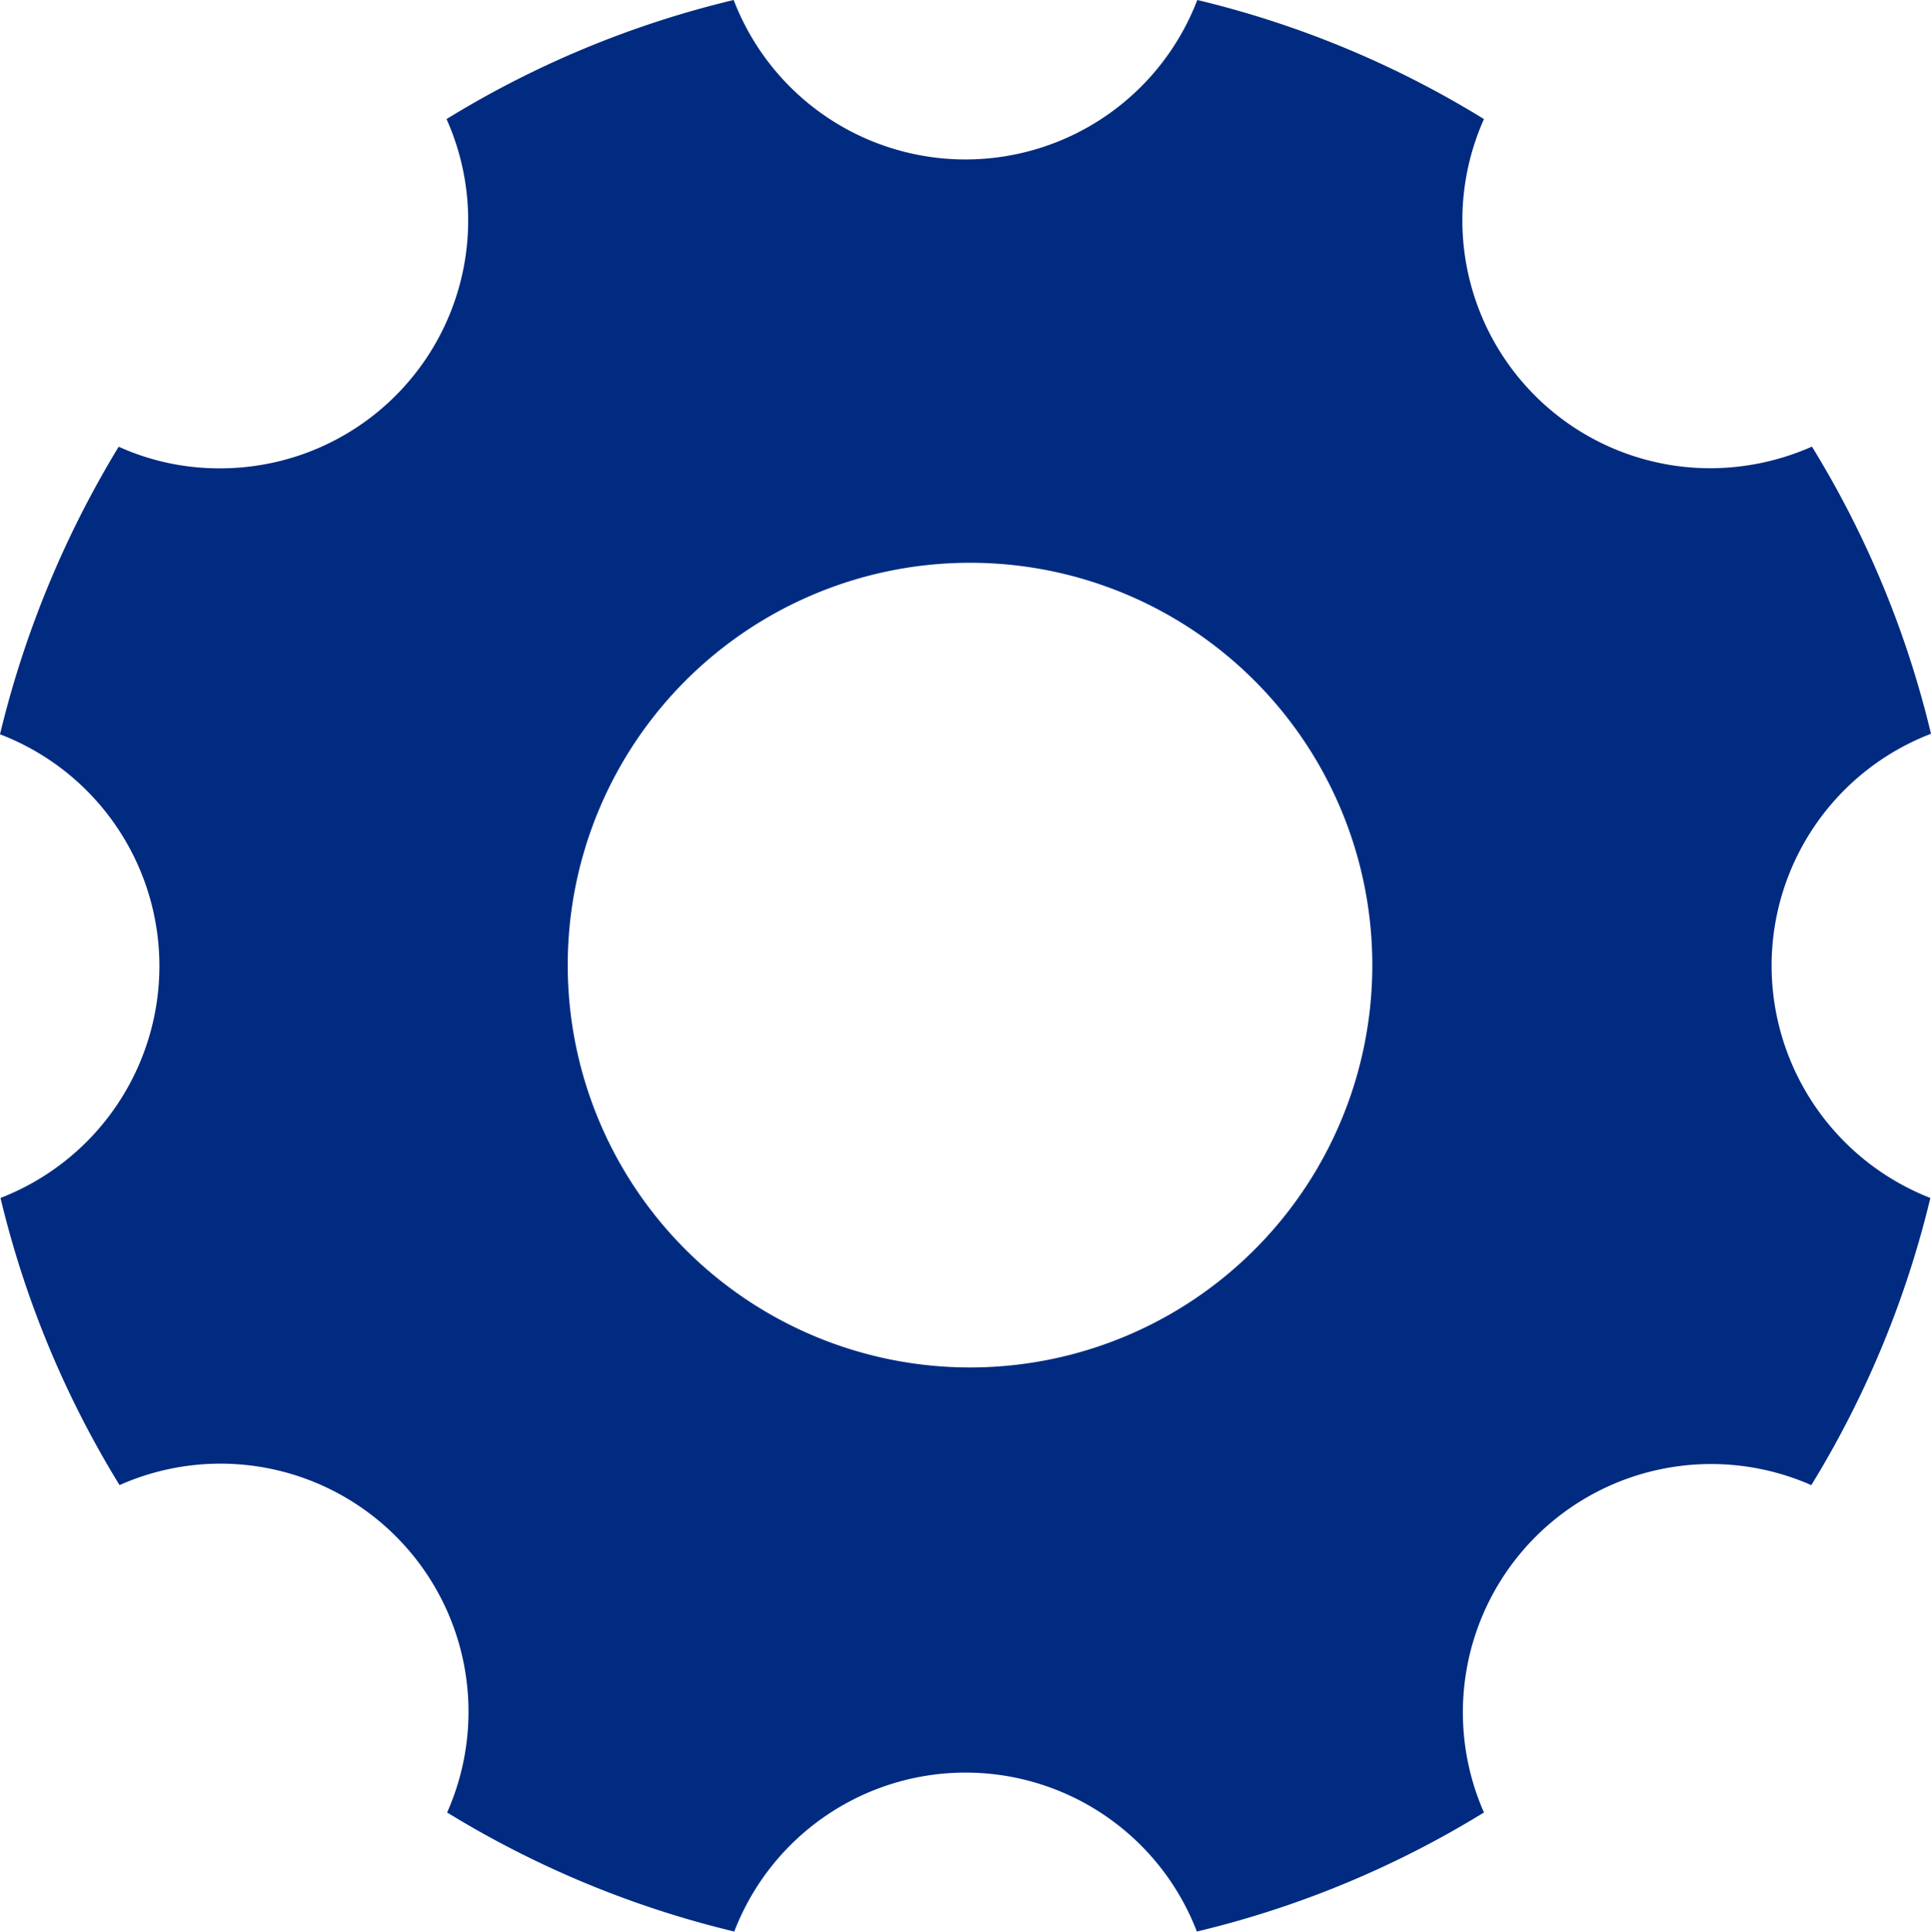
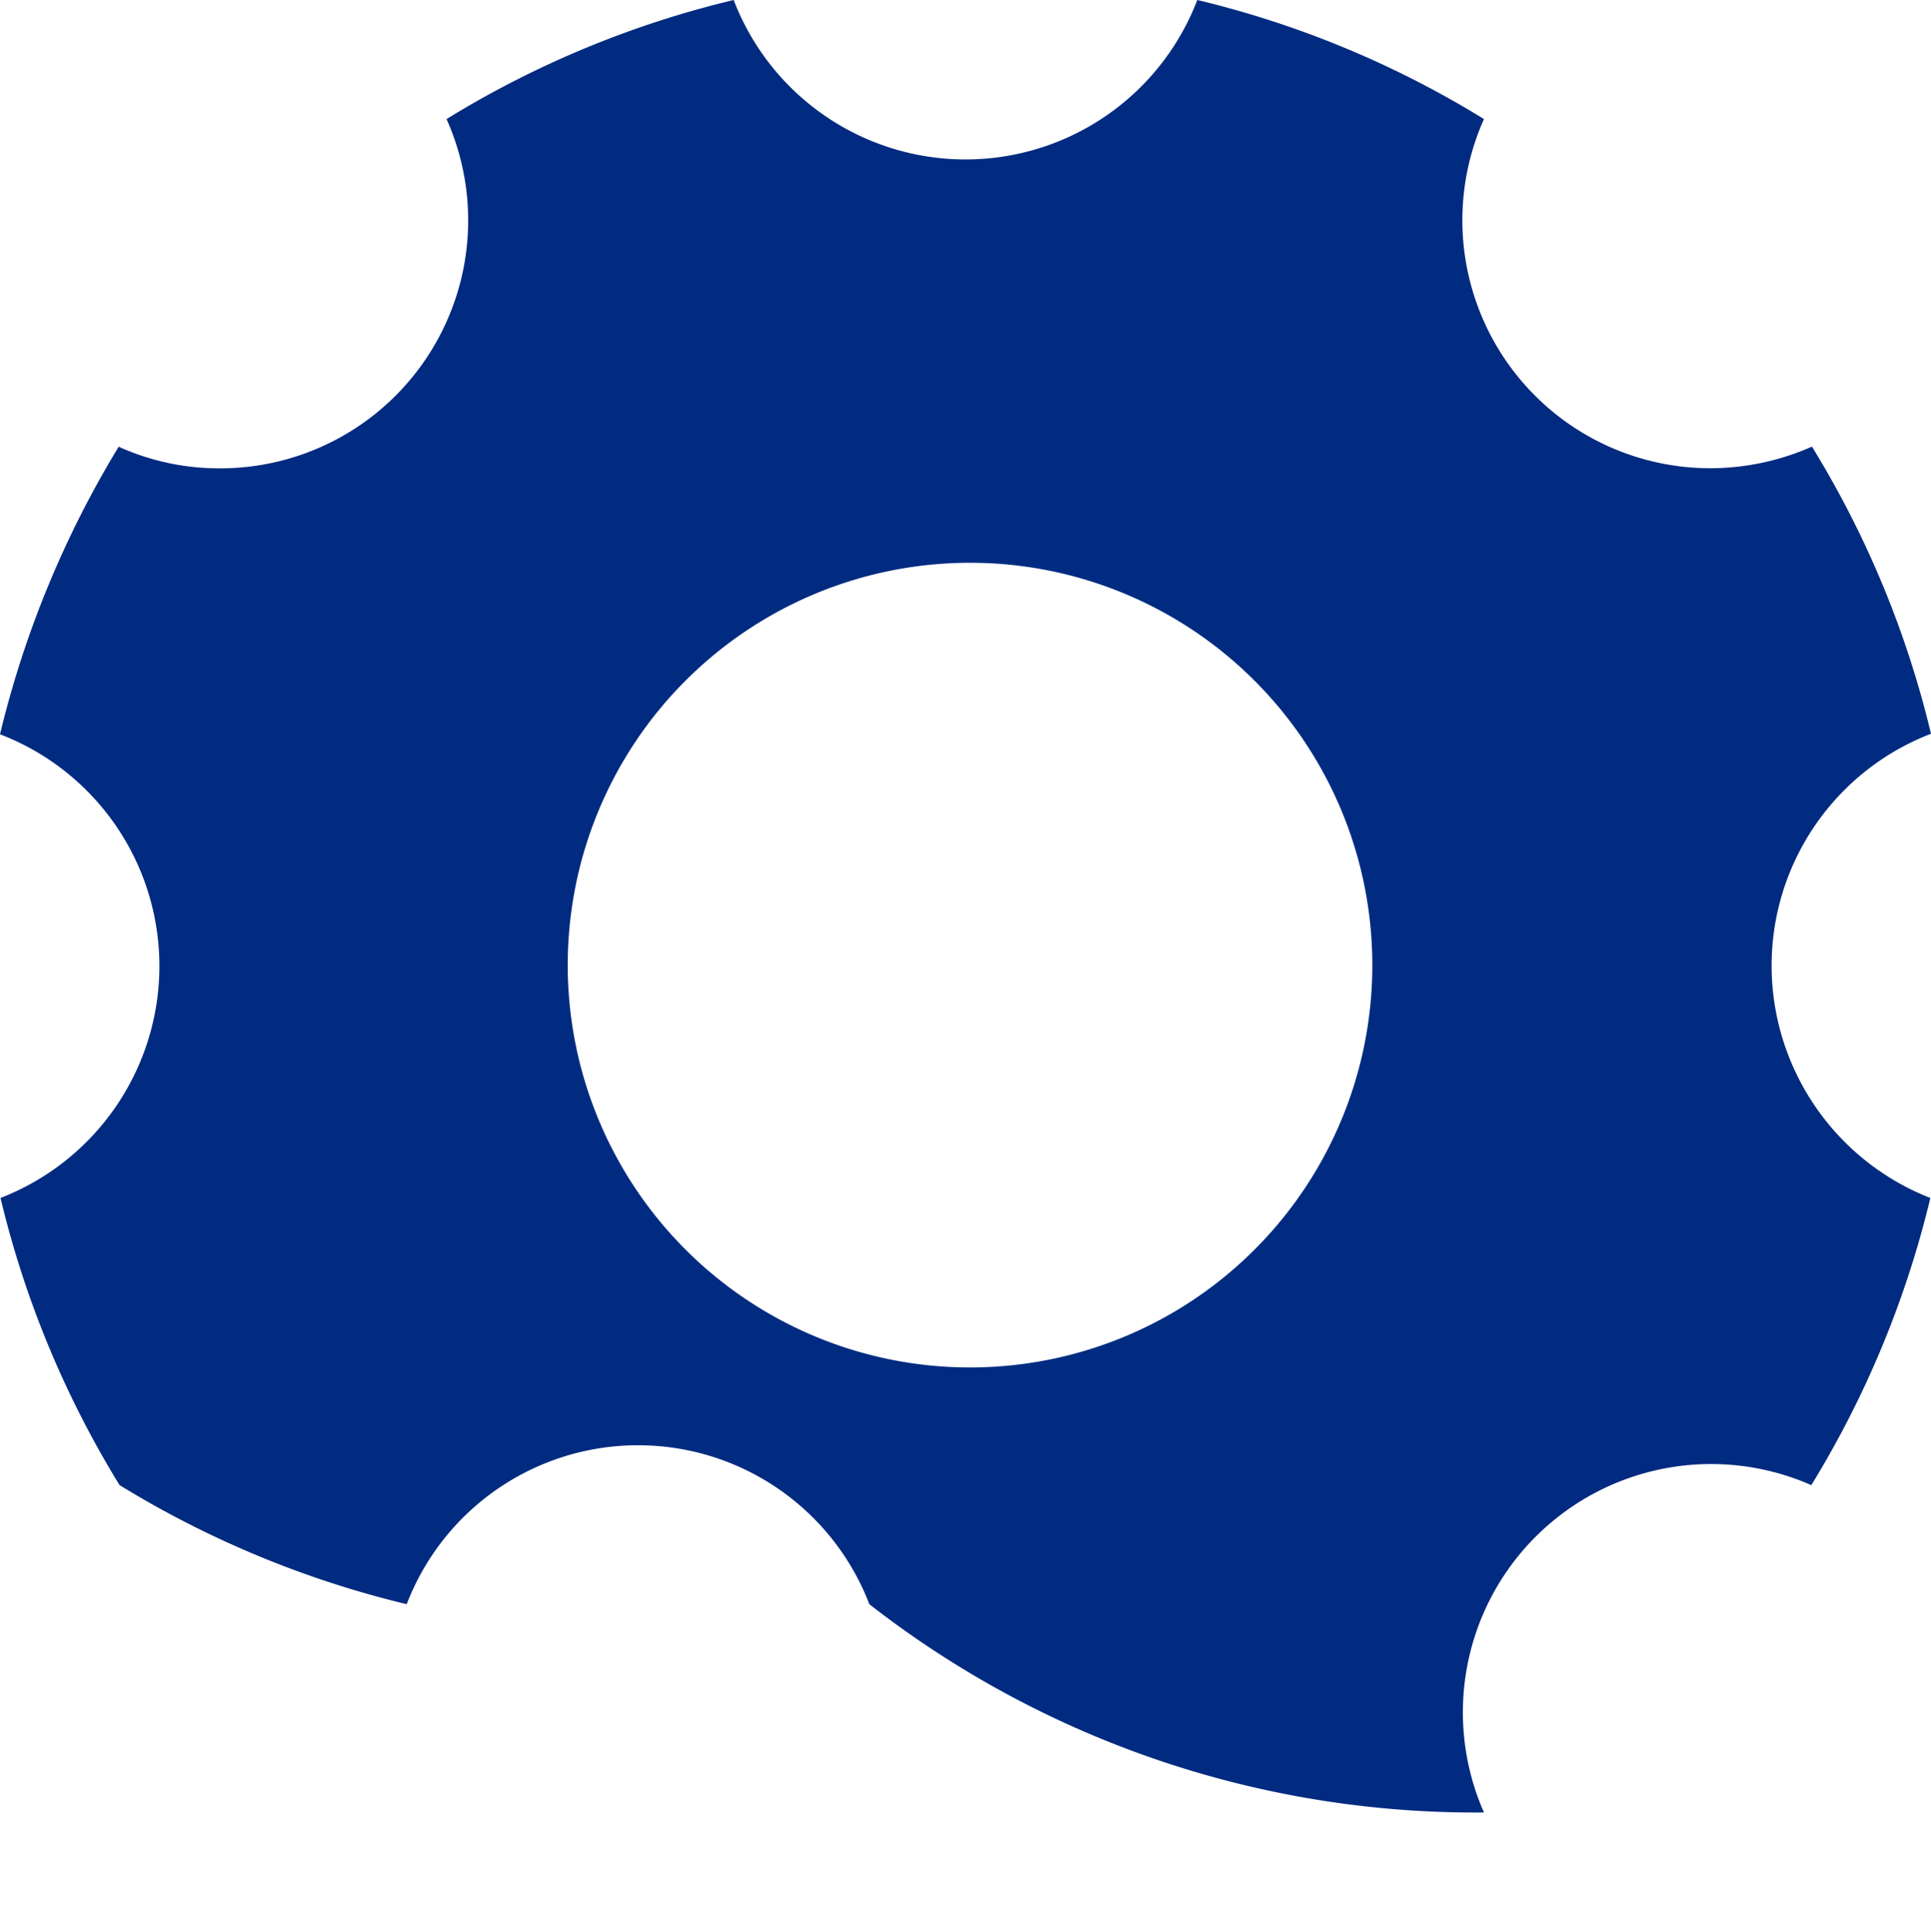
<svg xmlns="http://www.w3.org/2000/svg" width="72.988" height="73.007" viewBox="0 0 72.988 73.007">
  <defs>
    <style>.a{fill:#002b81;}</style>
  </defs>
-   <path class="a" d="M71.463,40.994a9.392,9.392,0,0,1,6.025-8.762,37.229,37.229,0,0,0-4.5-10.853,9.518,9.518,0,0,1-3.82.817A9.371,9.371,0,0,1,60.591,9,37.116,37.116,0,0,0,49.756,4.5a9.384,9.384,0,0,1-17.525,0A37.229,37.229,0,0,0,21.378,9,9.371,9.371,0,0,1,12.806,22.2a9.208,9.208,0,0,1-3.82-.817A38.051,38.051,0,0,0,4.5,32.251a9.381,9.381,0,0,1,6.025,8.762,9.4,9.4,0,0,1-6.006,8.762,37.229,37.229,0,0,0,4.5,10.853A9.375,9.375,0,0,1,21.4,73a37.446,37.446,0,0,0,10.853,4.5,9.367,9.367,0,0,1,17.487,0A37.228,37.228,0,0,0,60.591,73,9.384,9.384,0,0,1,72.964,60.629a37.446,37.446,0,0,0,4.5-10.853A9.437,9.437,0,0,1,71.463,40.994Zm-30.3,15.187A15.206,15.206,0,1,1,56.371,40.975,15.2,15.2,0,0,1,41.165,56.181Z" transform="translate(-4.5 -4.5)" />
+   <path class="a" d="M71.463,40.994a9.392,9.392,0,0,1,6.025-8.762,37.229,37.229,0,0,0-4.5-10.853,9.518,9.518,0,0,1-3.82.817A9.371,9.371,0,0,1,60.591,9,37.116,37.116,0,0,0,49.756,4.5a9.384,9.384,0,0,1-17.525,0A37.229,37.229,0,0,0,21.378,9,9.371,9.371,0,0,1,12.806,22.2a9.208,9.208,0,0,1-3.82-.817A38.051,38.051,0,0,0,4.5,32.251a9.381,9.381,0,0,1,6.025,8.762,9.4,9.4,0,0,1-6.006,8.762,37.229,37.229,0,0,0,4.5,10.853a37.446,37.446,0,0,0,10.853,4.5,9.367,9.367,0,0,1,17.487,0A37.228,37.228,0,0,0,60.591,73,9.384,9.384,0,0,1,72.964,60.629a37.446,37.446,0,0,0,4.5-10.853A9.437,9.437,0,0,1,71.463,40.994Zm-30.3,15.187A15.206,15.206,0,1,1,56.371,40.975,15.2,15.2,0,0,1,41.165,56.181Z" transform="translate(-4.5 -4.5)" />
</svg>